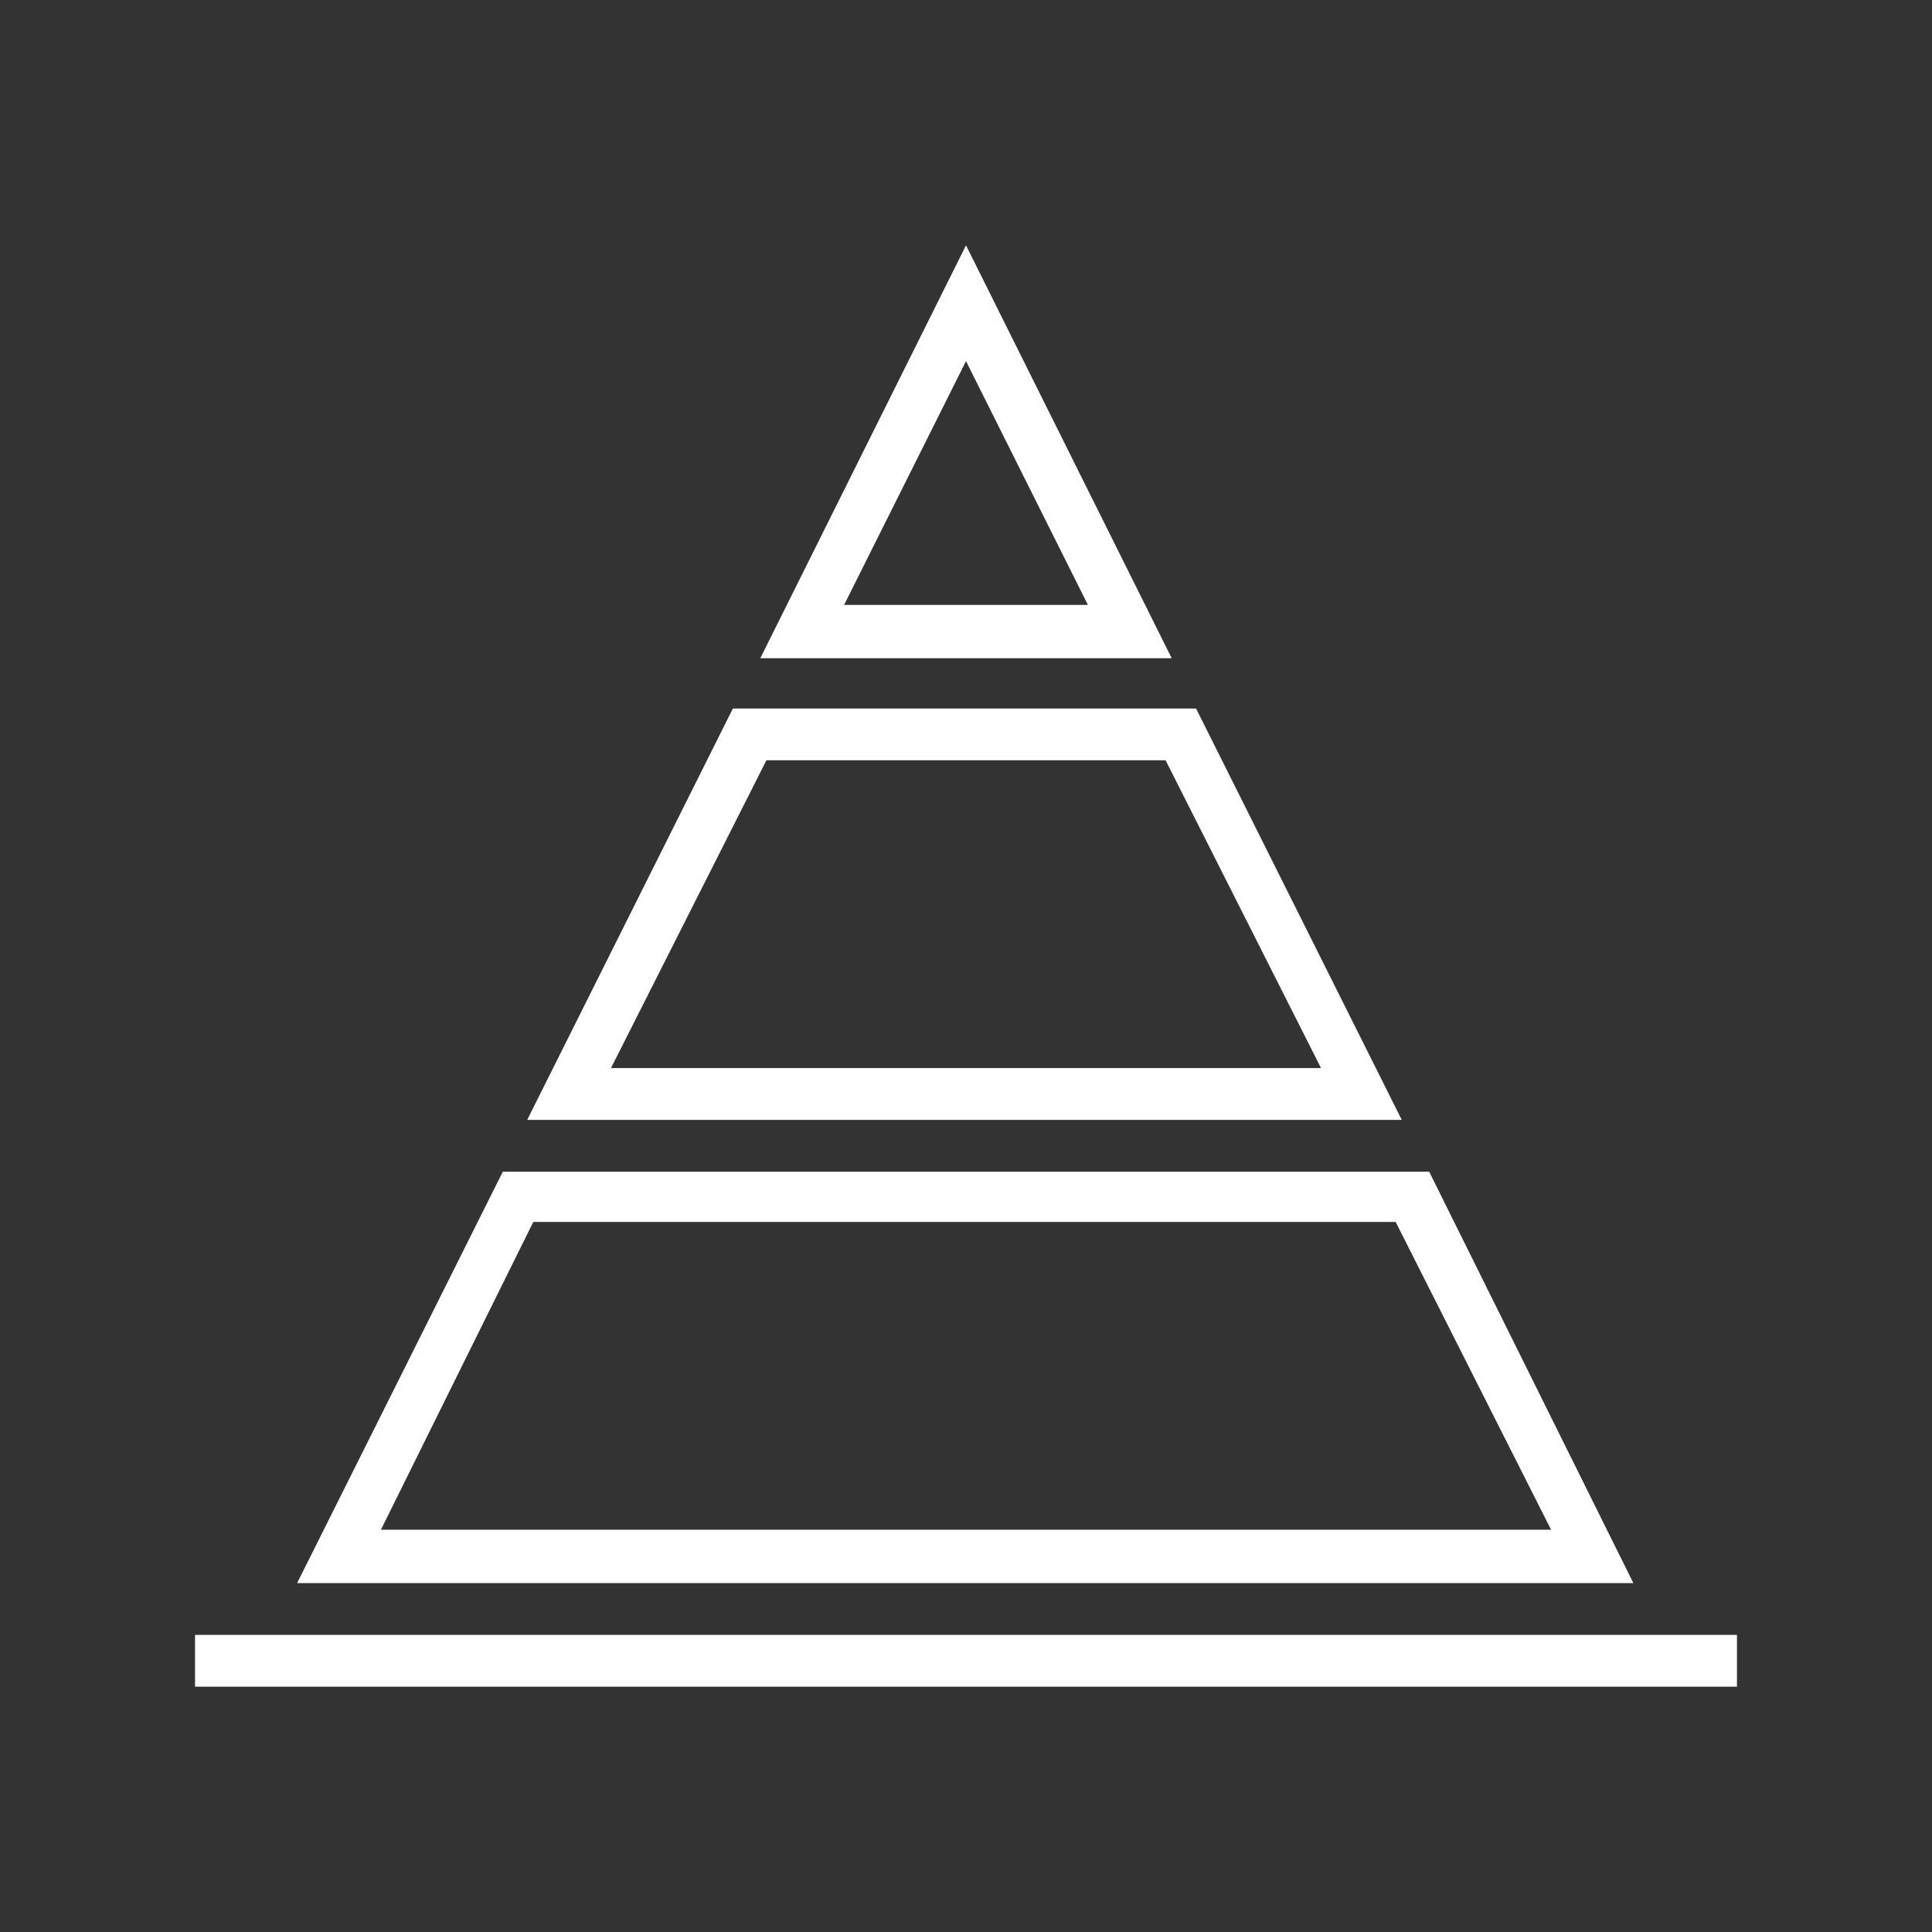
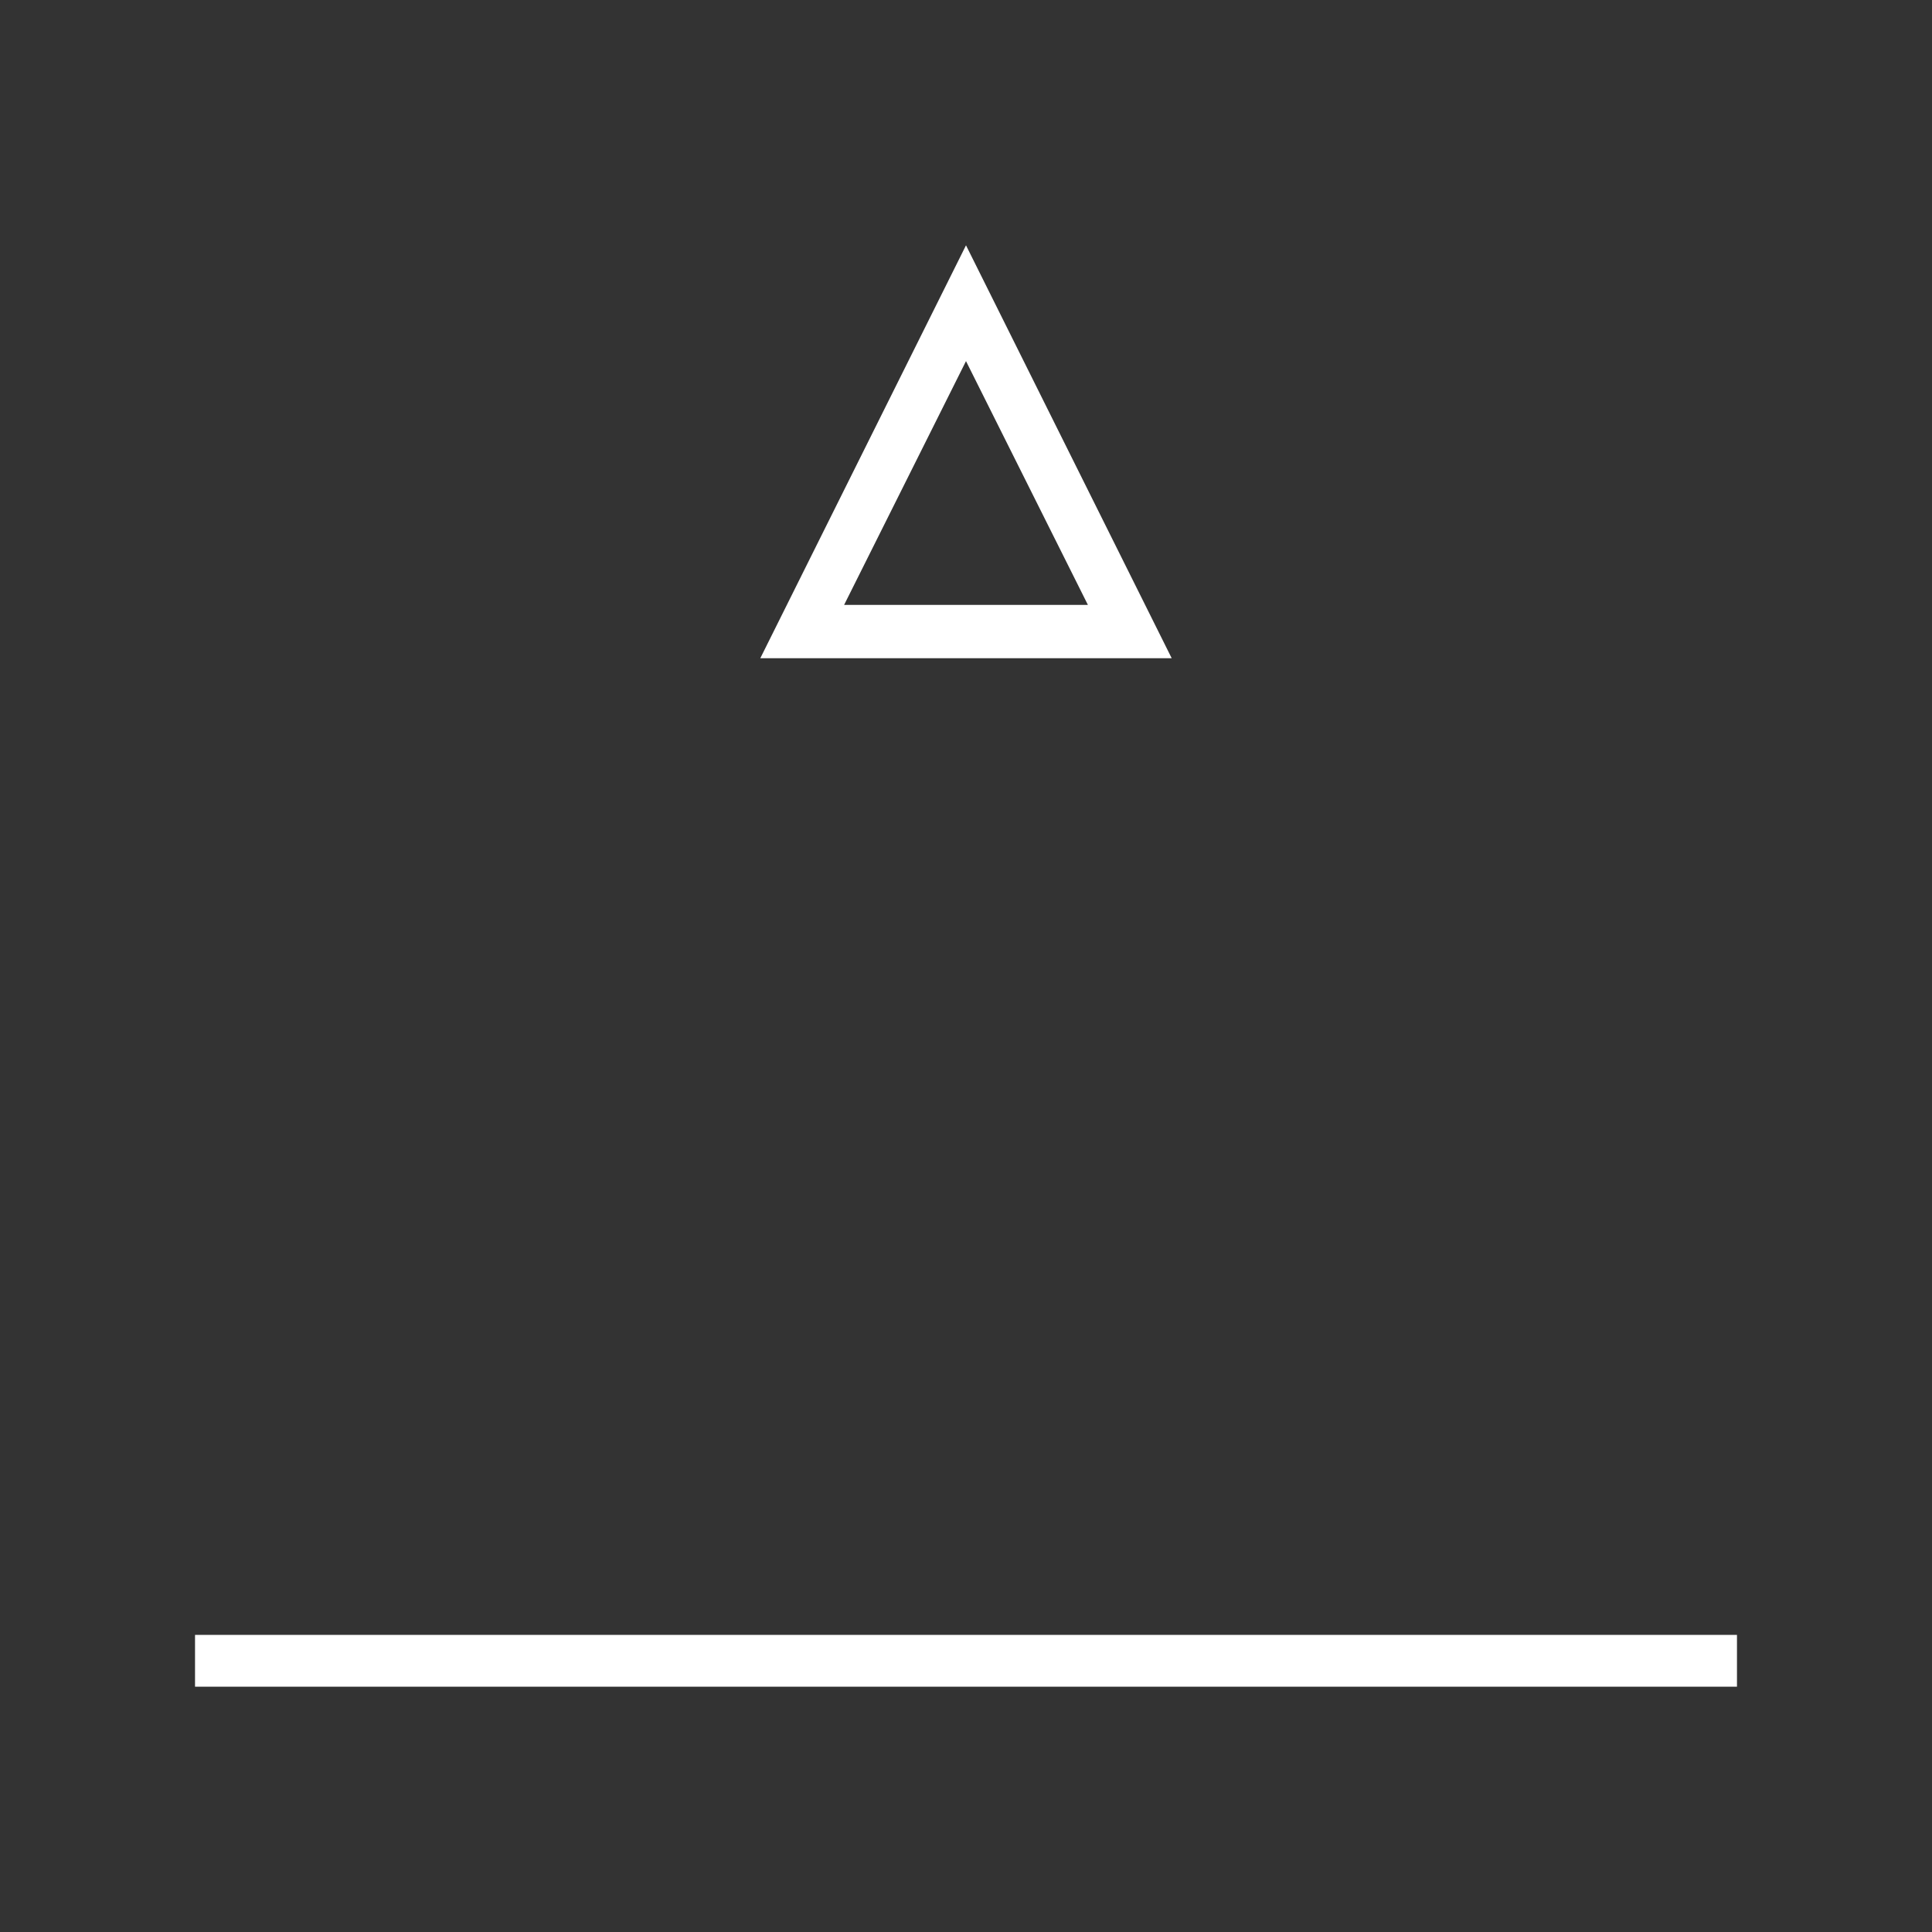
<svg xmlns="http://www.w3.org/2000/svg" id="Layer_1" x="0px" y="0px" viewBox="0 0 126.8 126.8" style="enable-background:new 0 0 126.8 126.8;" xml:space="preserve">
  <rect x="0" y="0" width="126.8" height="126.8" fill="#333333" stroke="none" />
  <style type="text/css">	.st0{fill:#FFFFFF;}</style>
  <g>
    <rect x="12.8" y="107.3" class="st0" width="101.2" height="3.4" />
-     <path class="st0" d="M93.8,76.9H33l-13.5,27h87.7L93.8,76.9z M35,80.2h56.6l10.2,20.2H25L35,80.2z" />
    <path class="st0" d="M63.4,16.1L49.9,43.2h27L63.4,16.1z M63.4,23.7l8,16h-16L63.4,23.7z" />
-     <path class="st0" d="M78.5,46.5H48.1l-13.5,27H92L78.5,46.5z M50.3,49.9h26.2l10.2,20.2H40.1L50.3,49.9z" />
  </g>
</svg>